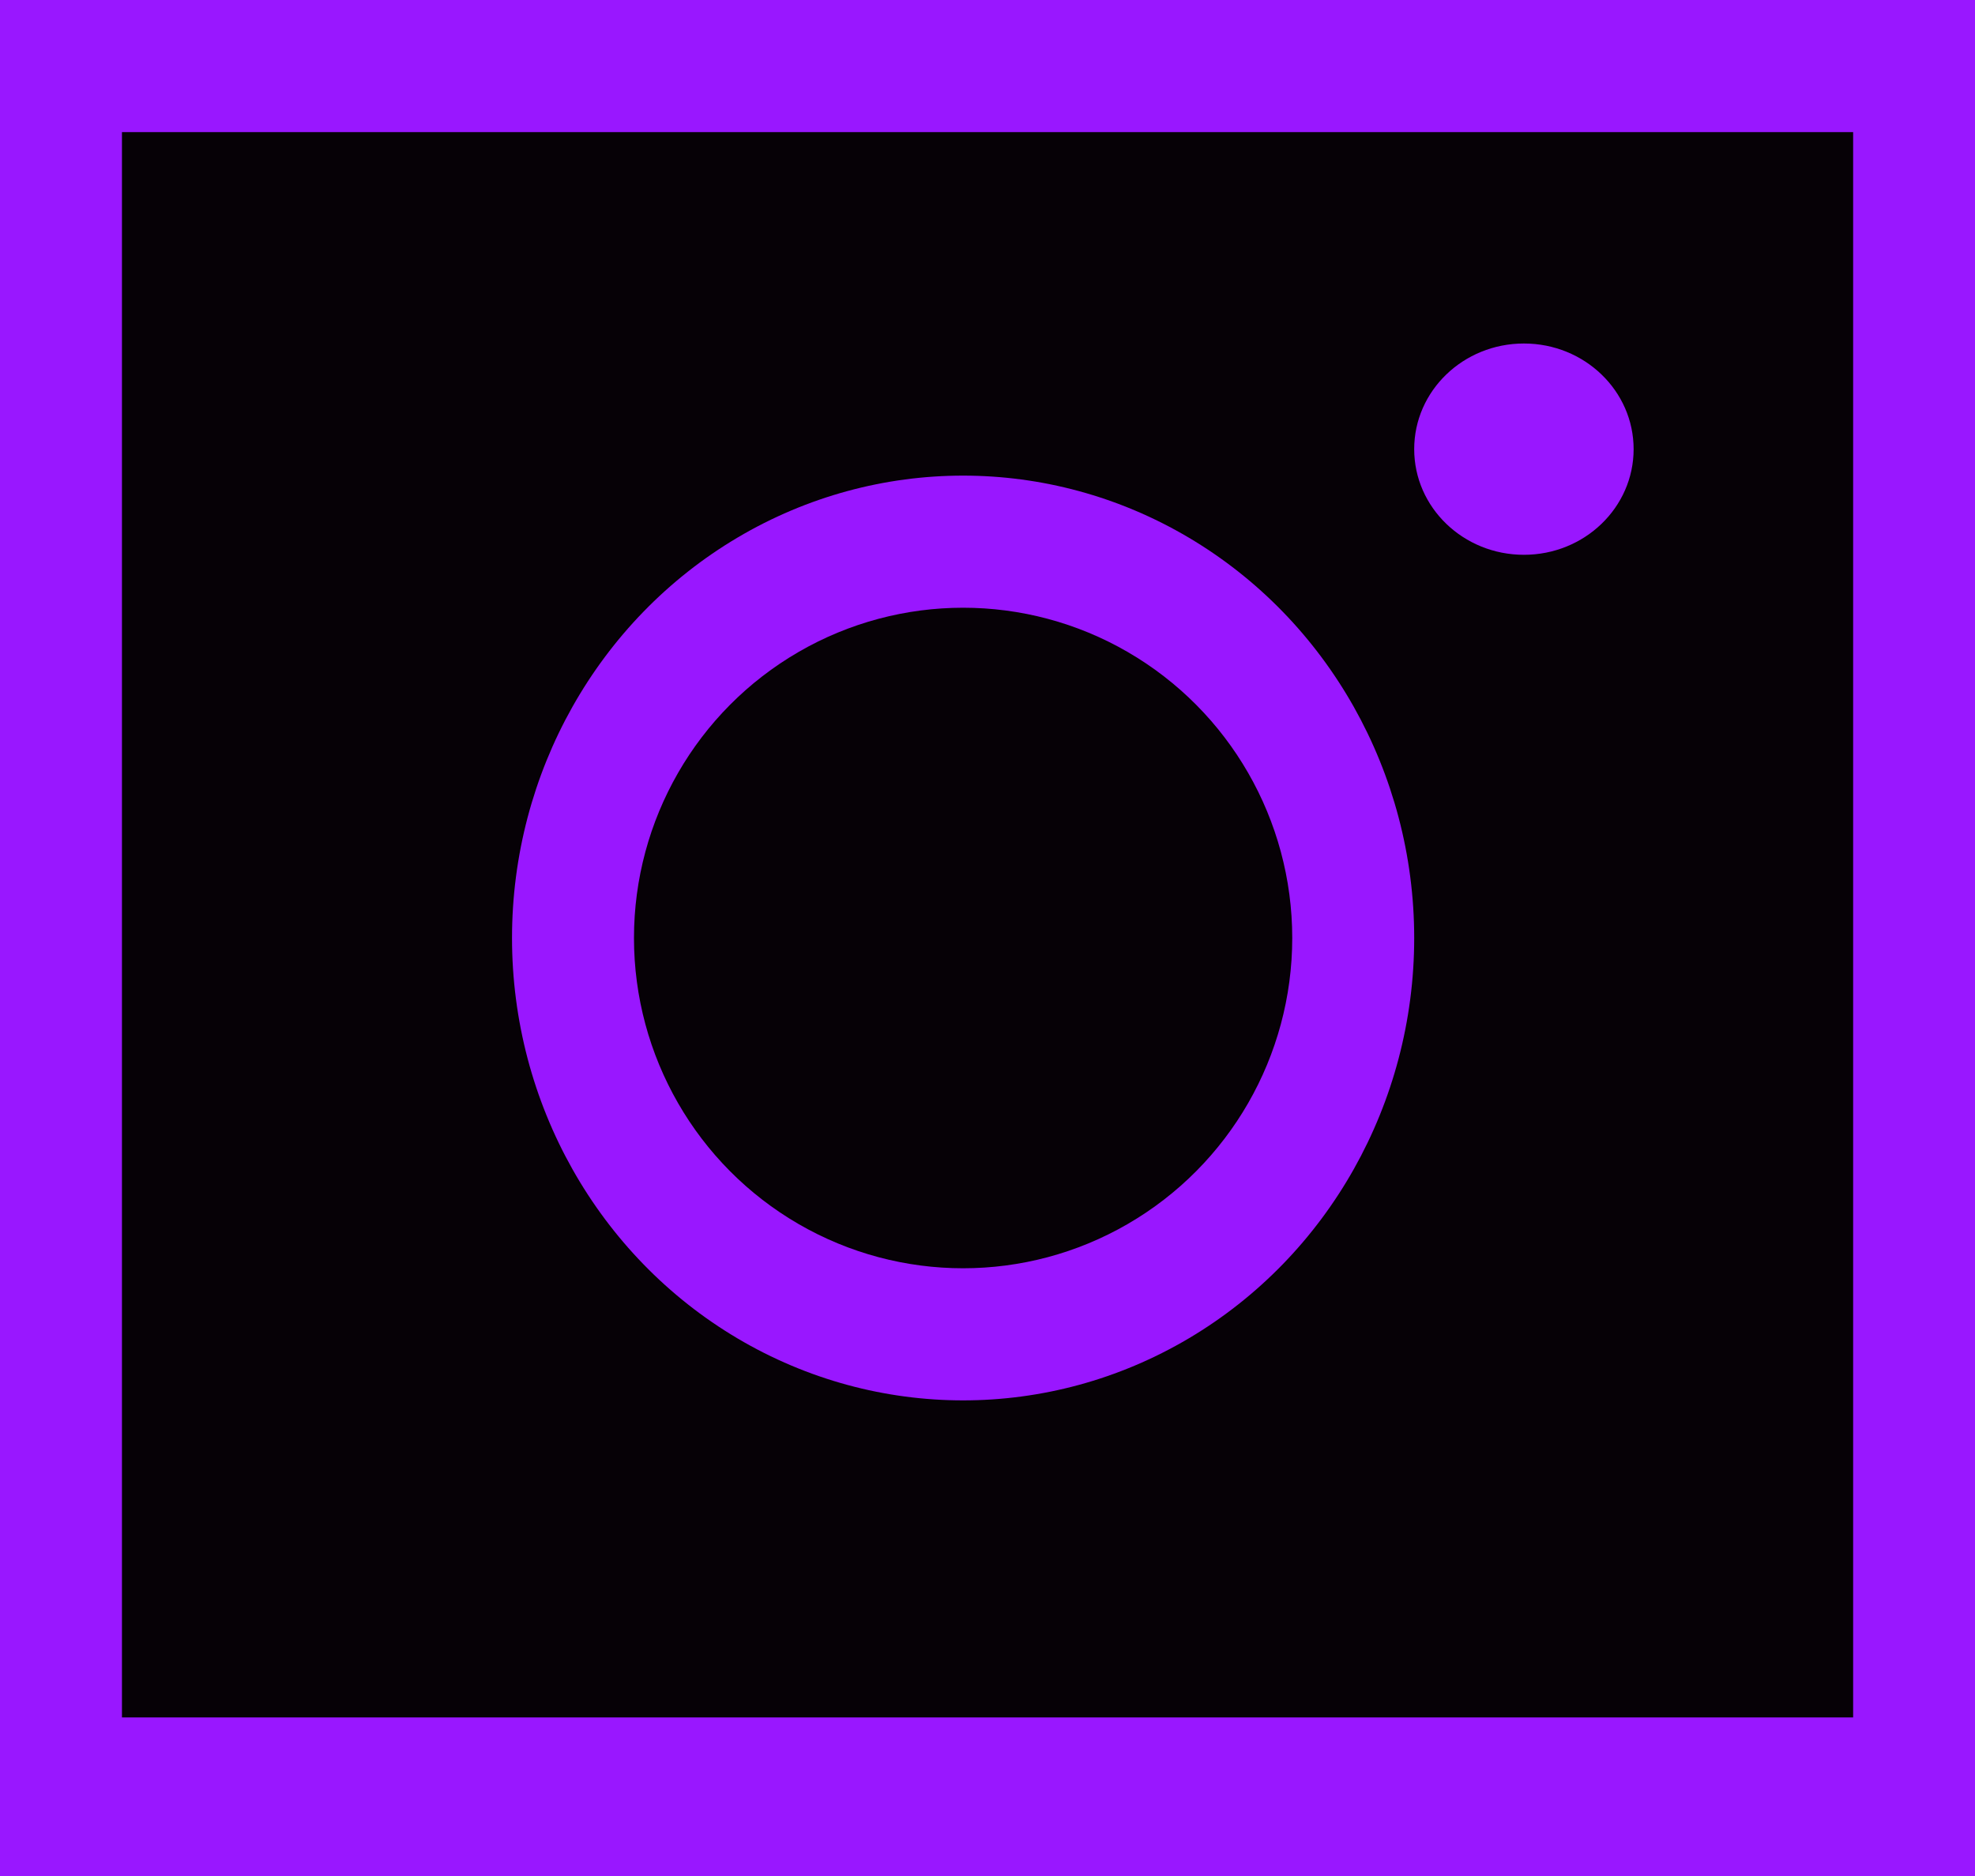
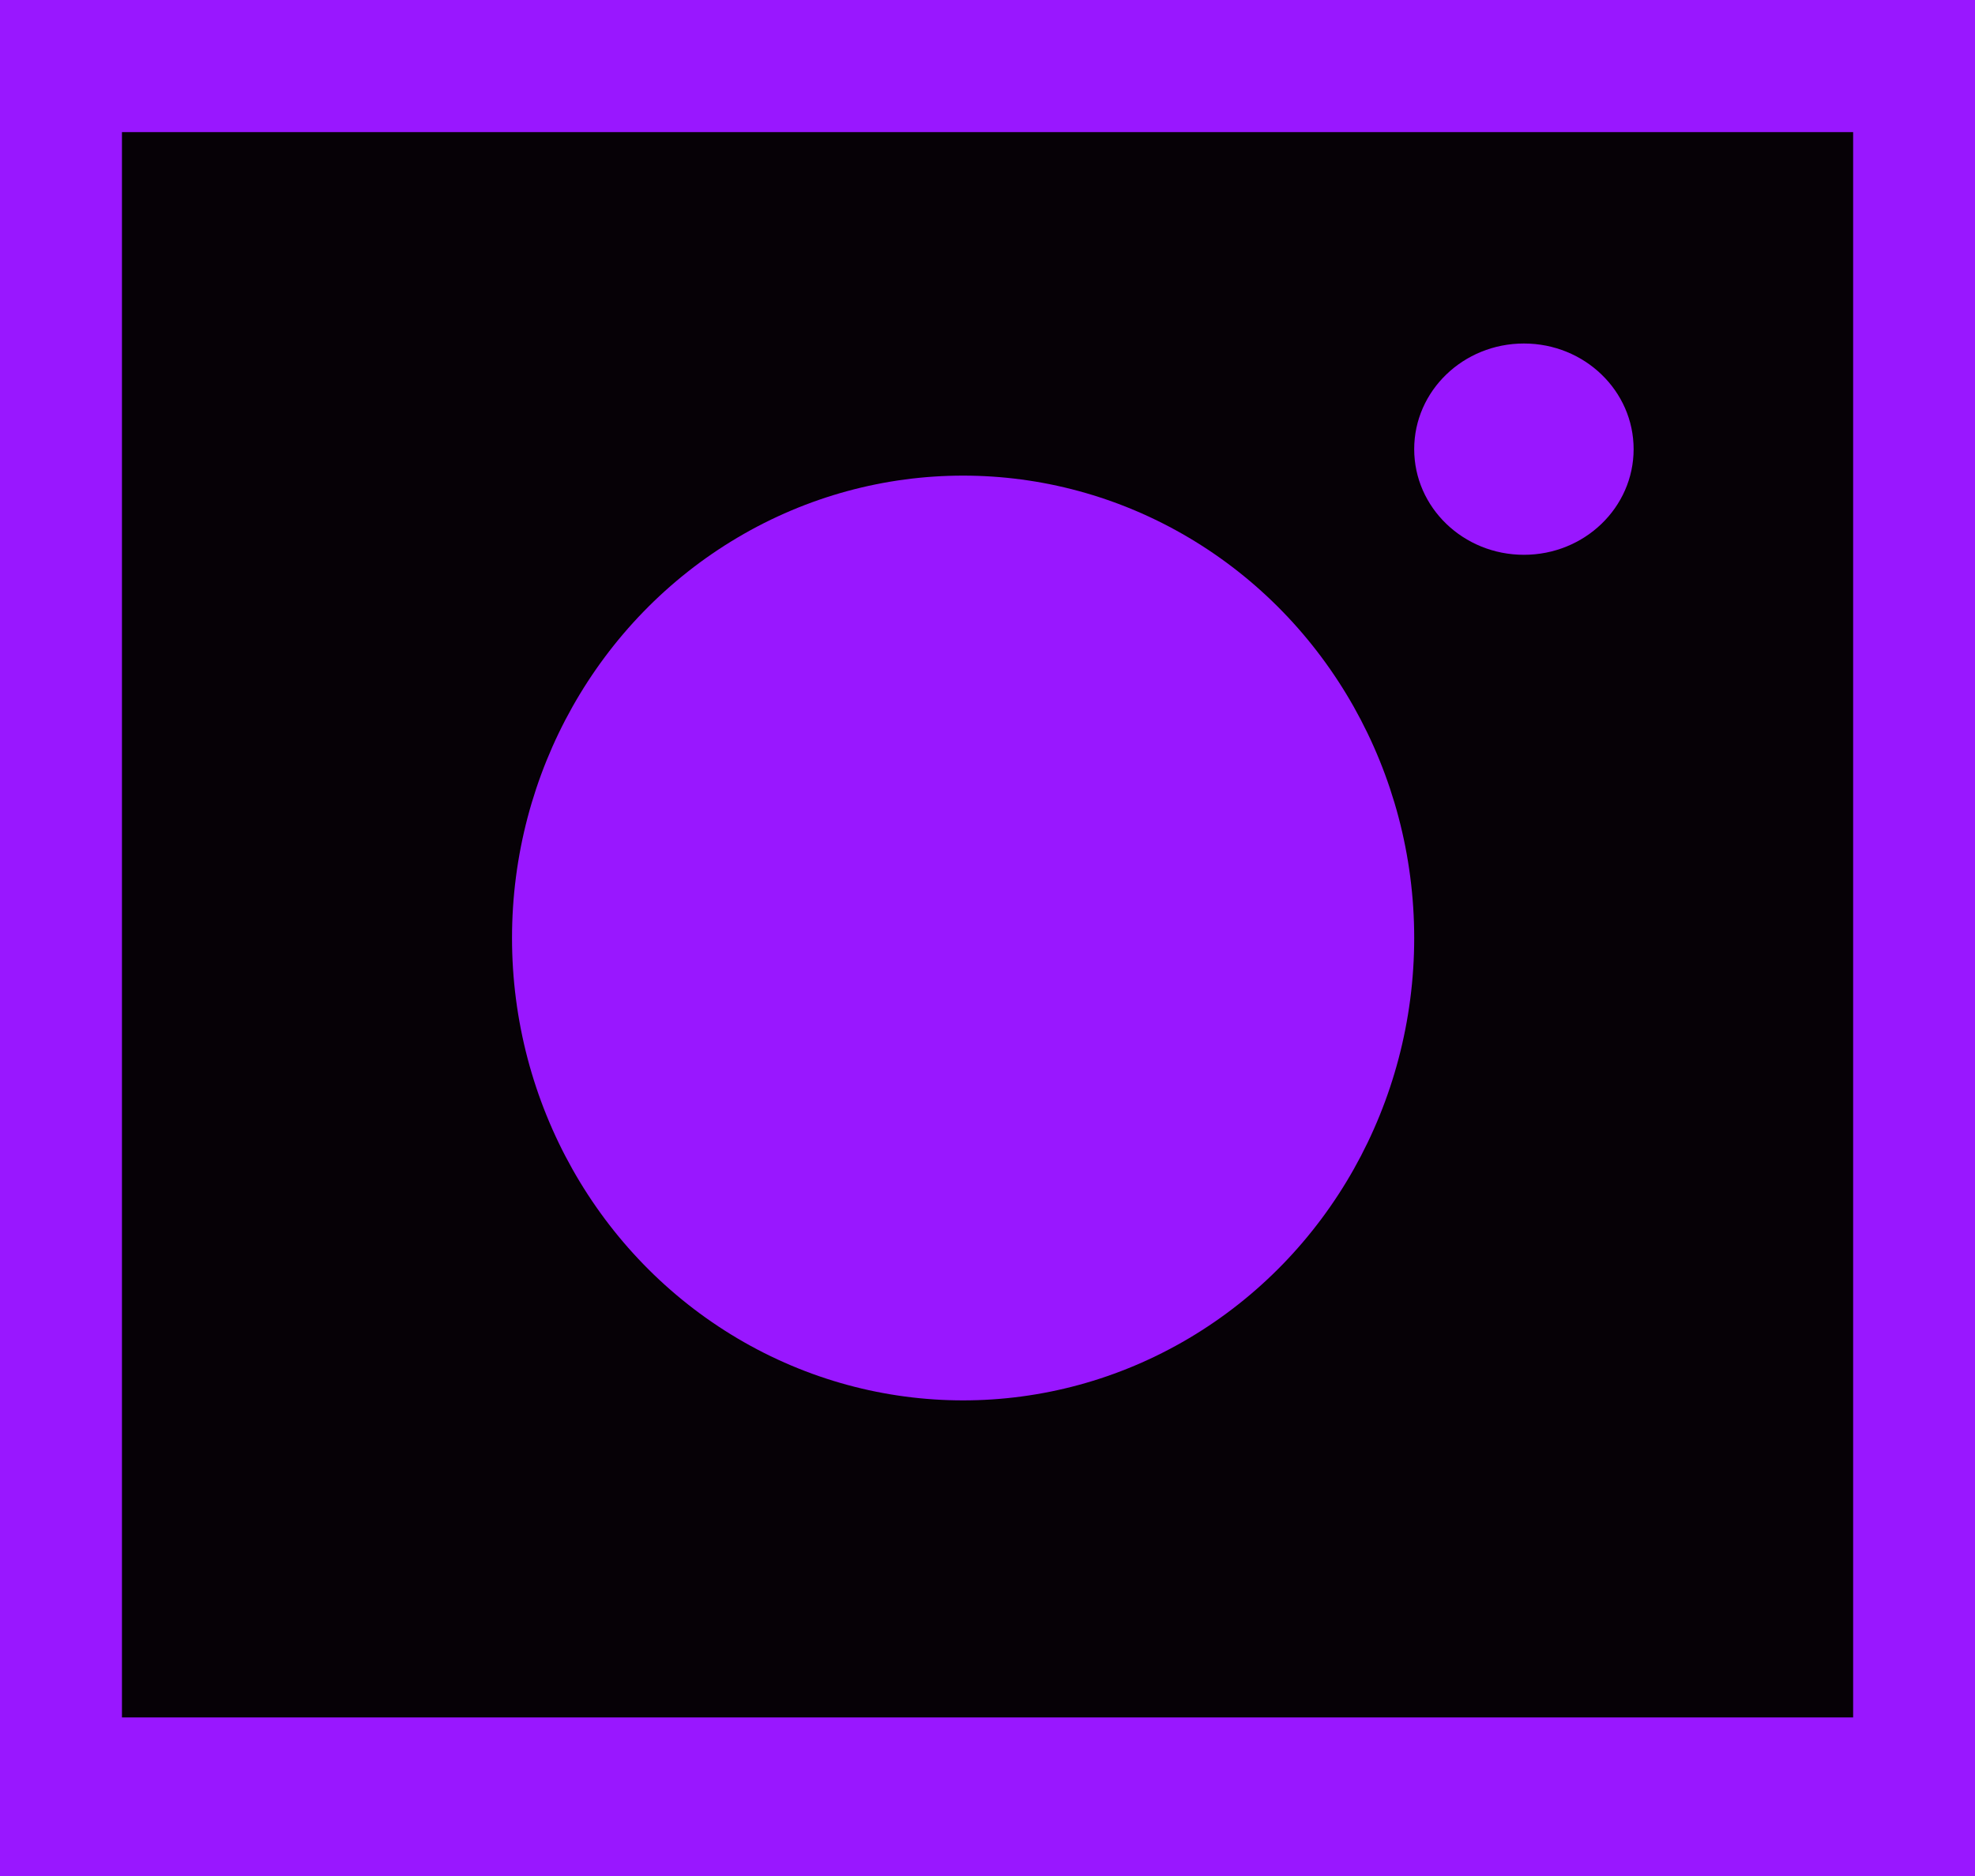
<svg xmlns="http://www.w3.org/2000/svg" width="20" height="19" viewBox="0 0 20 19" fill="none">
  <rect width="20" height="19" fill="#9917FF" />
  <rect x="1.235" y="1.338" width="17.531" height="16.056" fill="#060106" />
  <ellipse cx="9.753" cy="9.5" rx="4.568" ry="4.683" fill="#9917FF" />
-   <ellipse cx="9.753" cy="9.5" rx="3.333" ry="3.345" fill="#060106" />
  <ellipse cx="15.432" cy="4.549" rx="1.111" ry="1.07" fill="#9917FF" />
</svg>